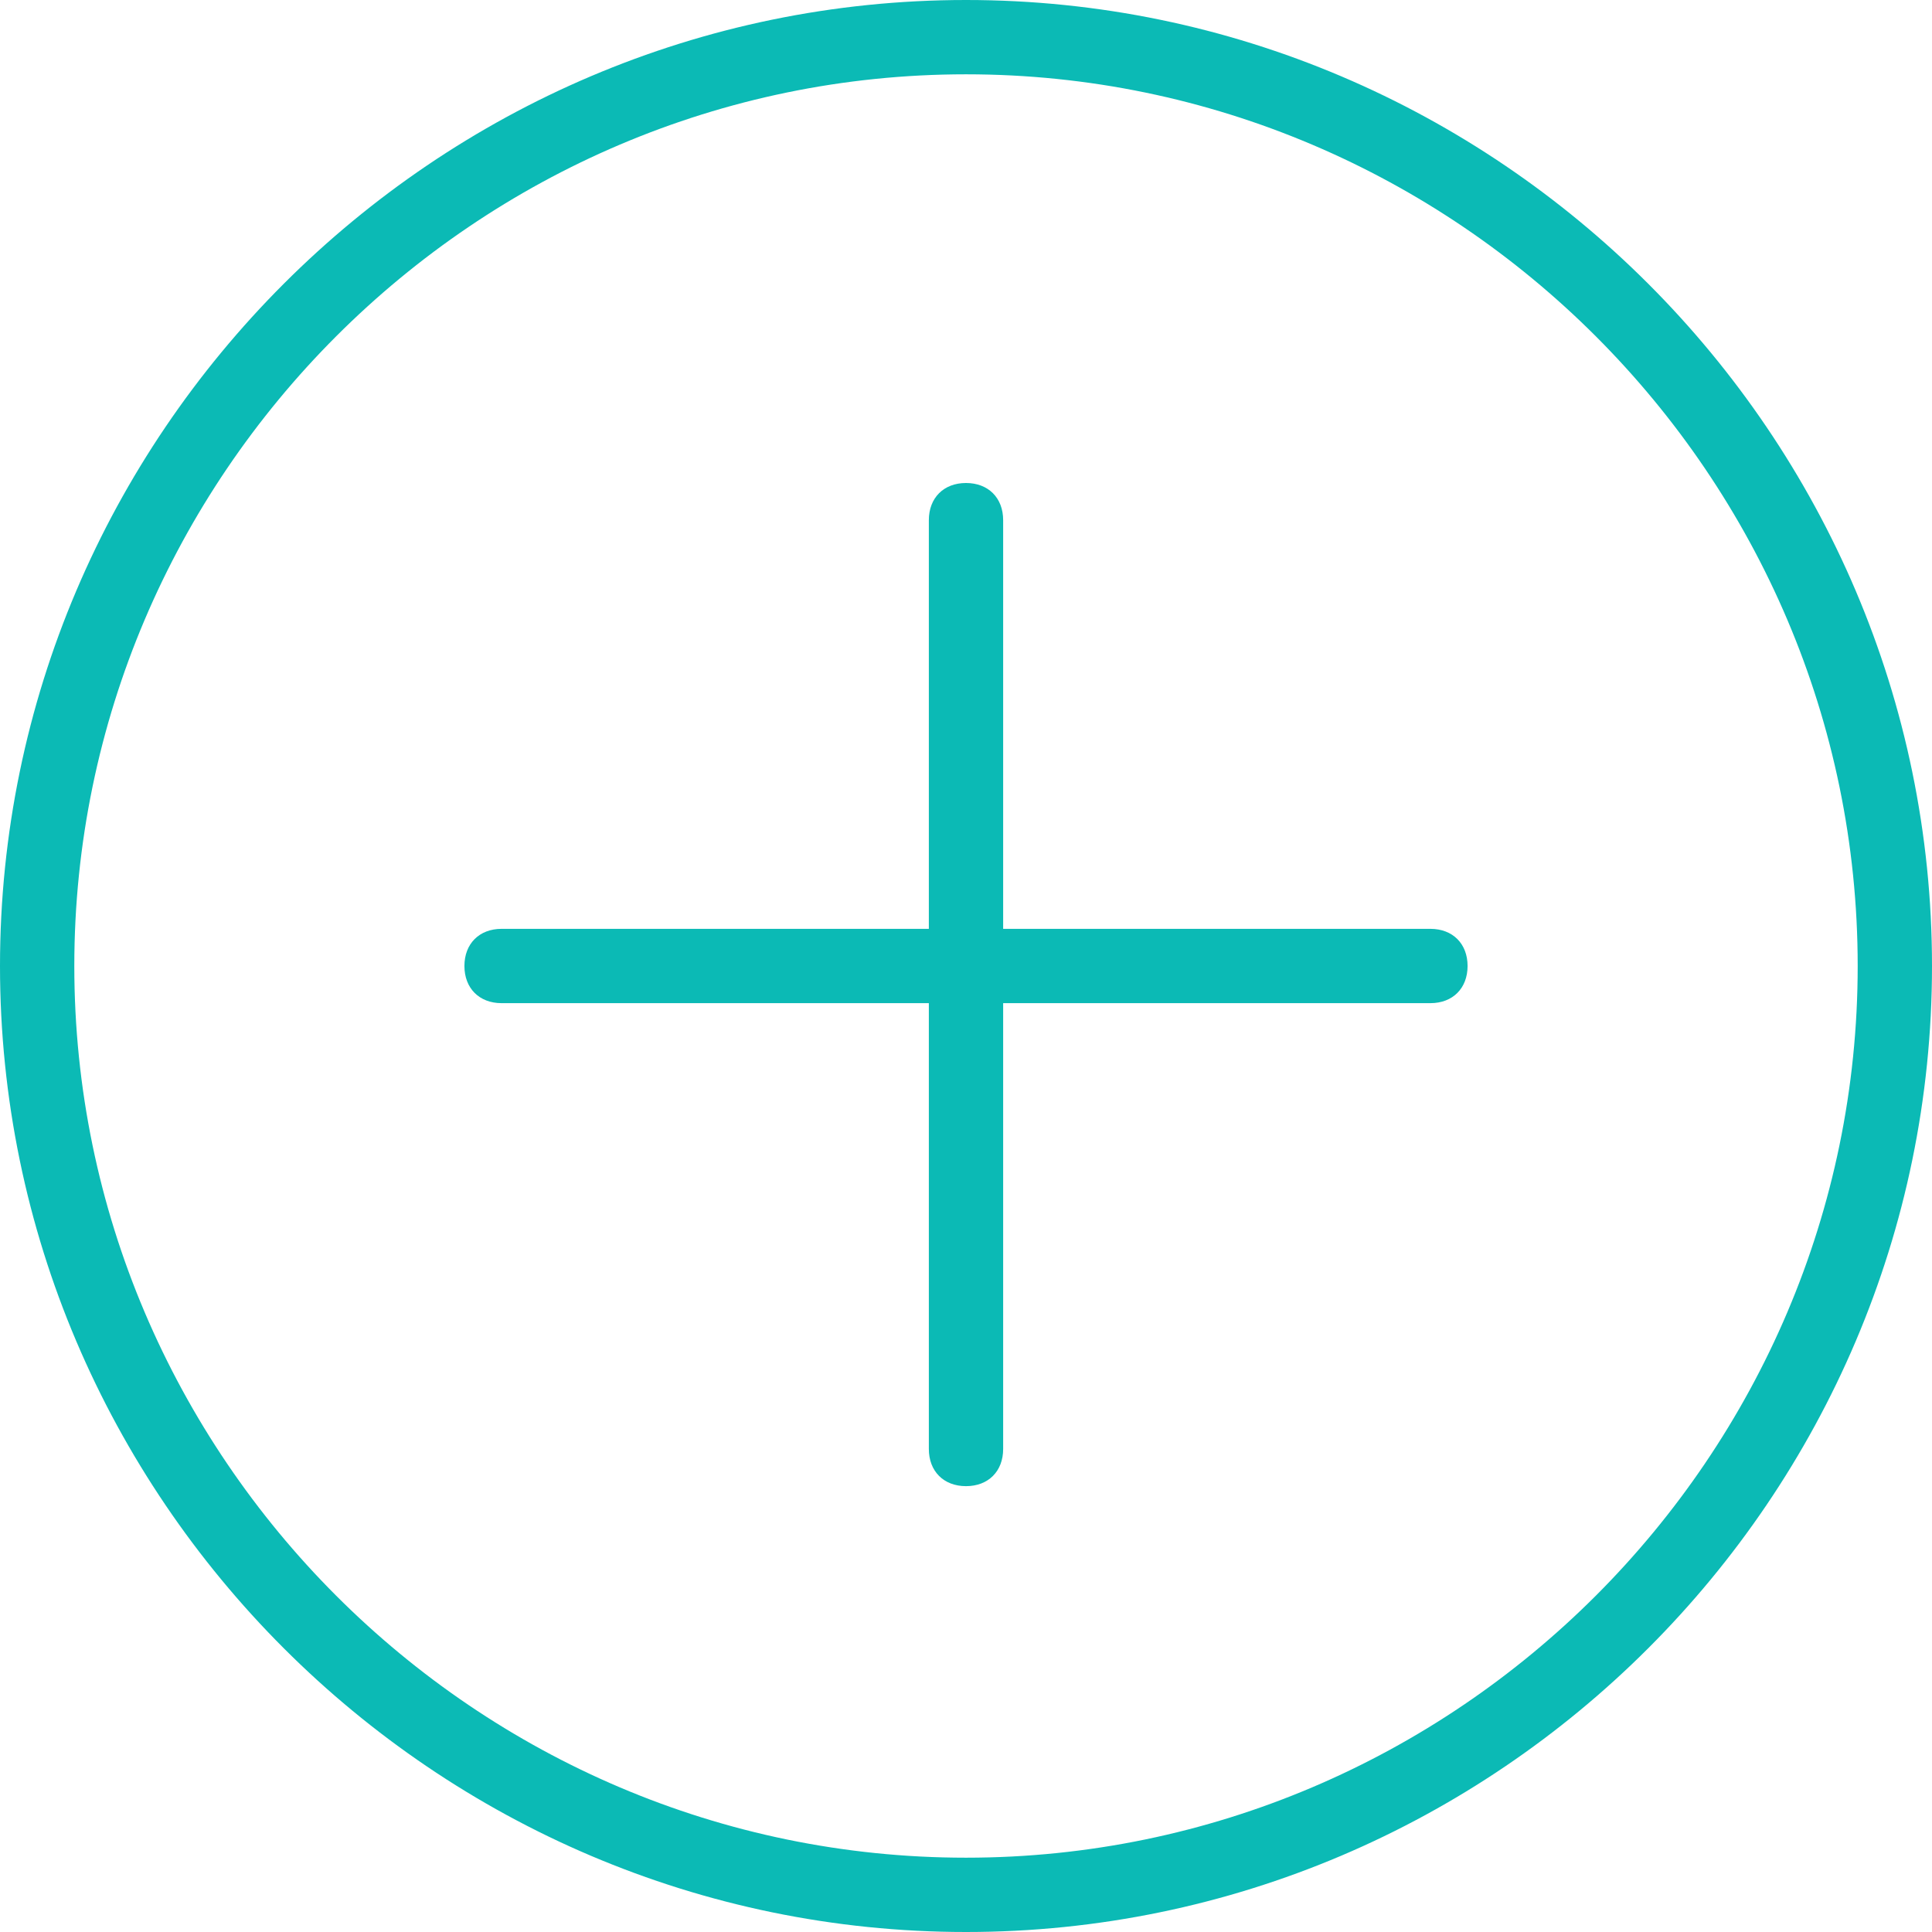
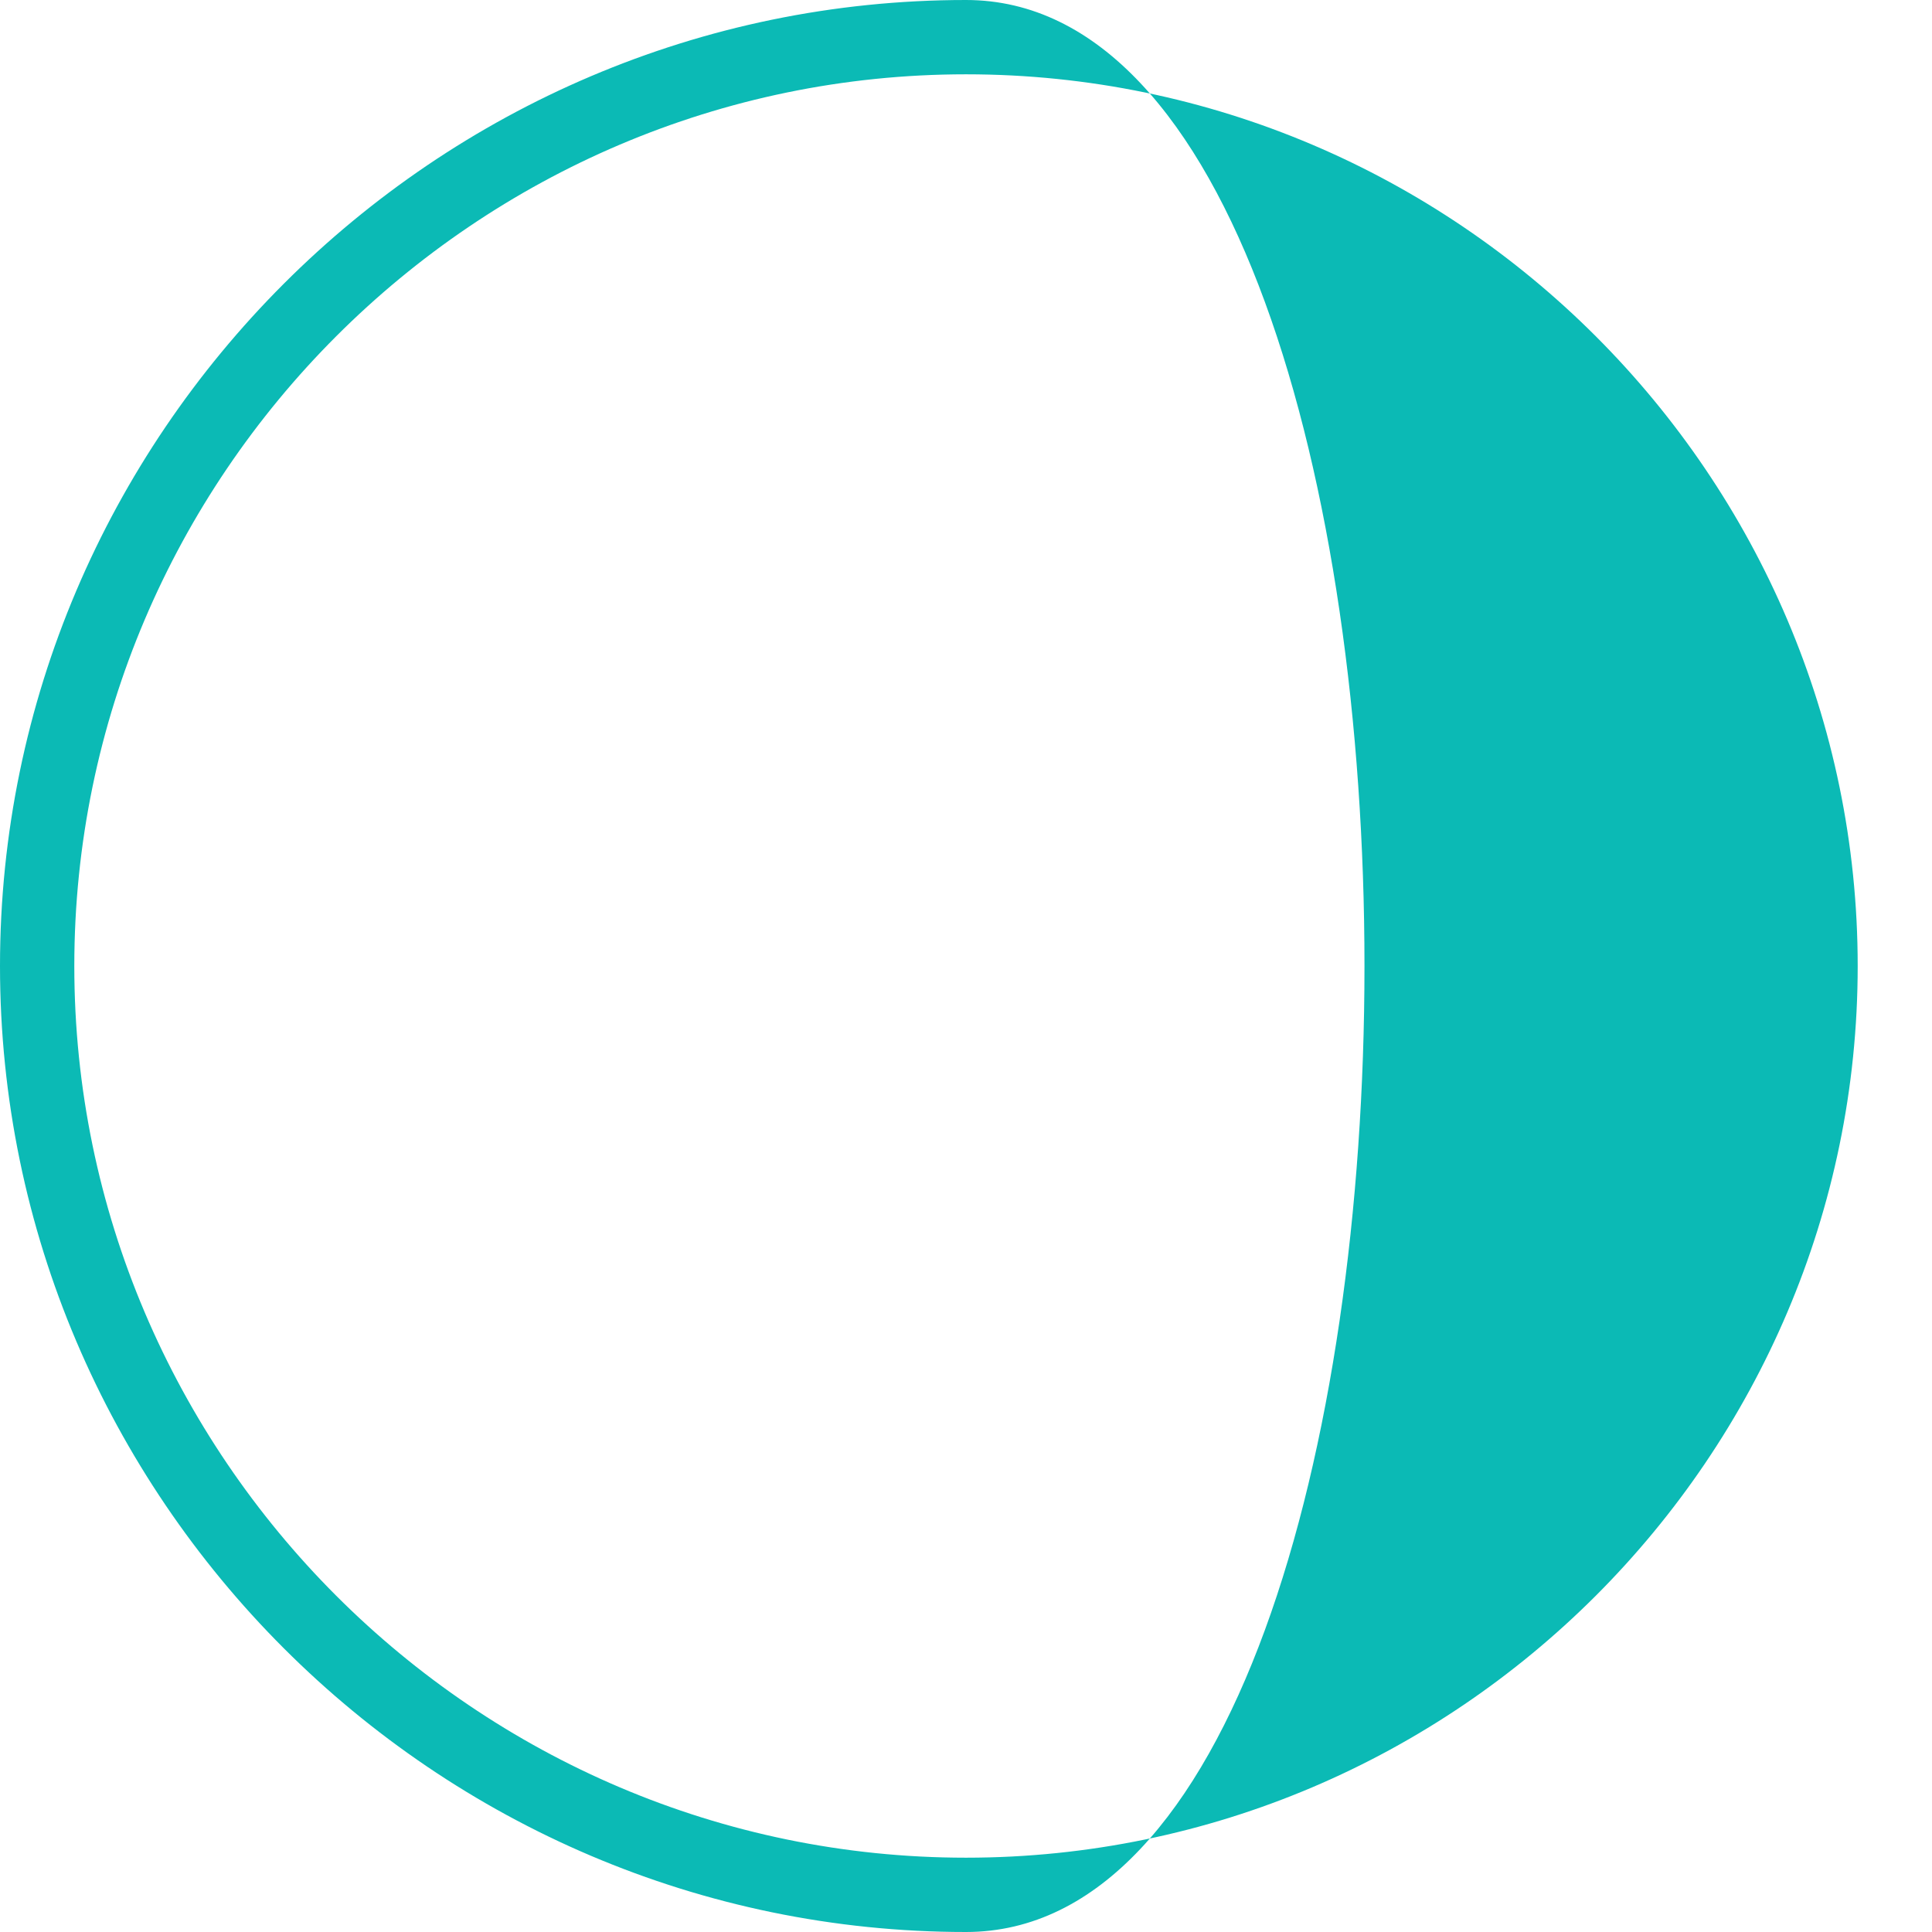
<svg xmlns="http://www.w3.org/2000/svg" id="Capa_1" x="0px" y="0px" viewBox="0 0 52 52" style="enable-background:new 0 0 52 52;" xml:space="preserve">
  <style type="text/css"> .st0{fill:#0BBAB5;} </style>
  <g>
-     <path class="st0" d="M26,0C11.7,0,0,11.7,0,26s11.7,26,26,26s26-11.7,26-26S40.3,0,26,0z M26,50C12.8,50,2,39.2,2,26S12.8,2,26,2 s24,10.8,24,24S39.2,50,26,50z" />
-     <path class="st0" d="M38.5,25H27V14c0-0.6-0.4-1-1-1s-1,0.4-1,1v11H13.5c-0.6,0-1,0.4-1,1s0.4,1,1,1H25v12c0,0.6,0.4,1,1,1 s1-0.4,1-1V27h11.5c0.6,0,1-0.4,1-1S39.1,25,38.5,25z" />
+     <path class="st0" d="M26,0C11.7,0,0,11.7,0,26s11.7,26,26,26S40.3,0,26,0z M26,50C12.8,50,2,39.2,2,26S12.8,2,26,2 s24,10.8,24,24S39.2,50,26,50z" />
  </g>
</svg>